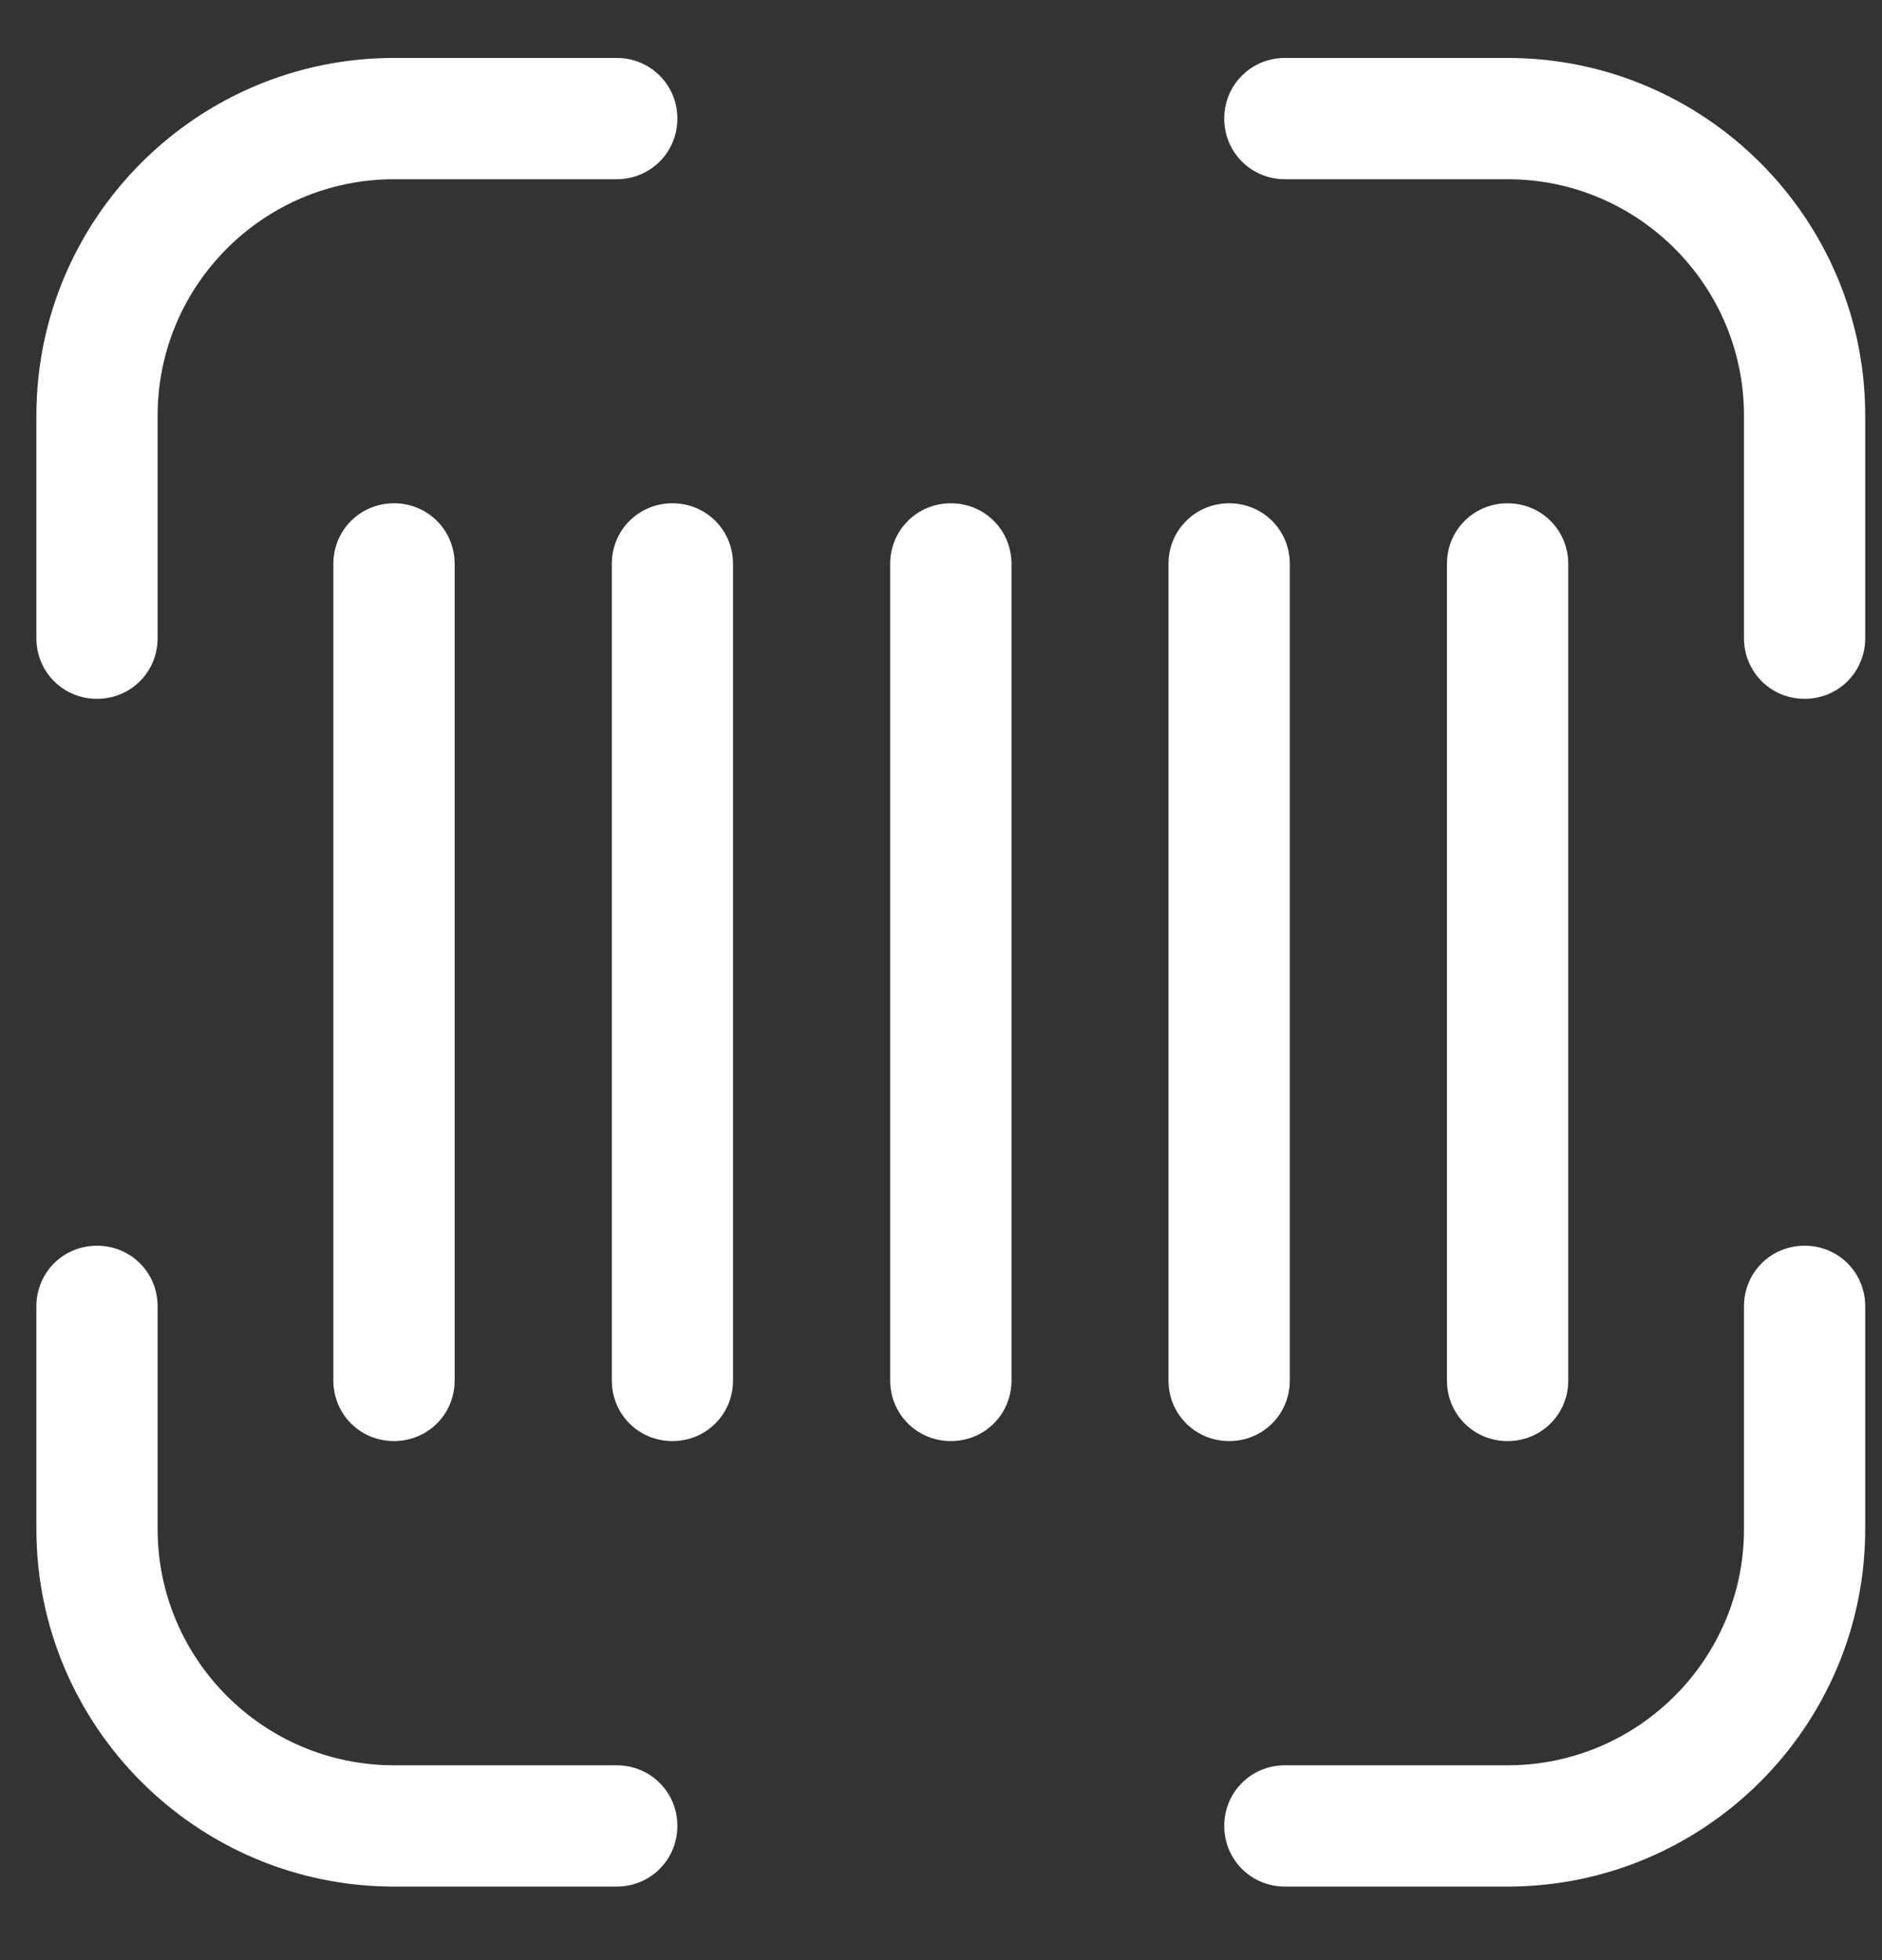
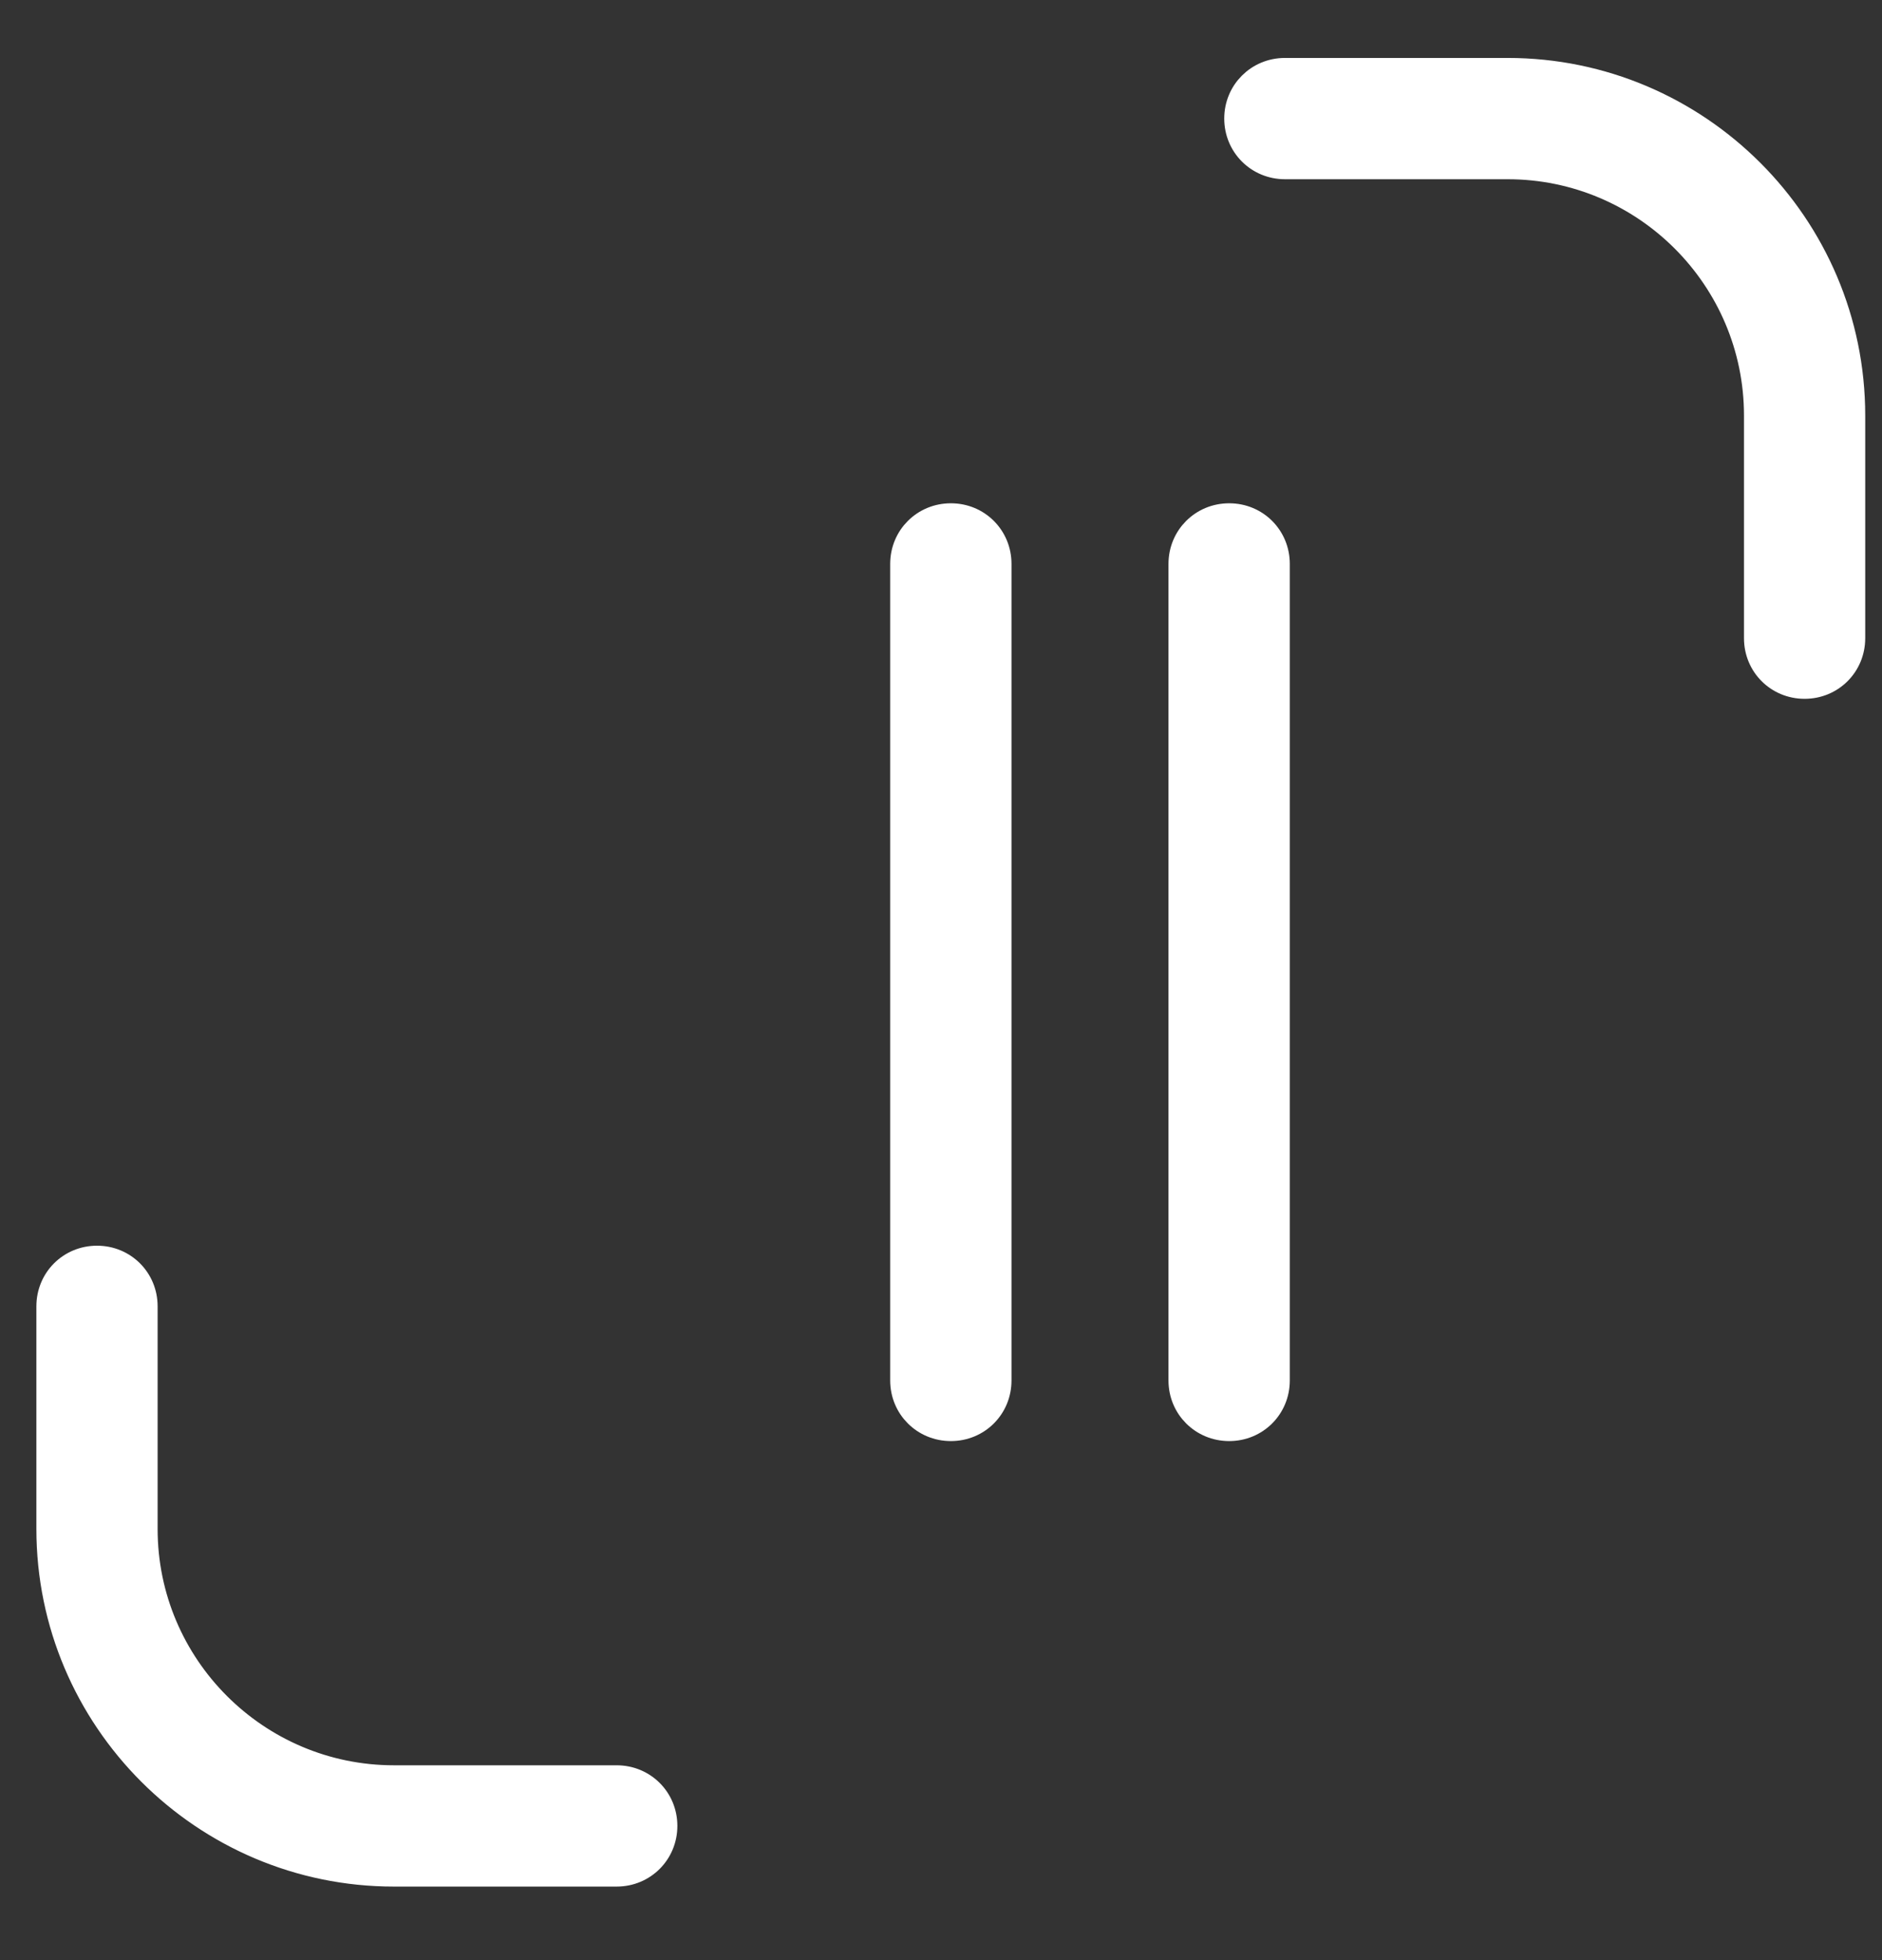
<svg xmlns="http://www.w3.org/2000/svg" width="24" height="25" viewBox="0 0 24 25" fill="none">
  <rect x="0" y="0" width="24" height="25" fill="#333333" stroke="none" />
  <path d="M7.864 22.665H5.024C3.28 22.665 1.86 21.246 1.86 19.501V16.661C1.86 16.313 1.585 16.038 1.237 16.038C0.889 16.038 0.614 16.313 0.614 16.661V19.501C0.614 21.932 2.593 23.912 5.024 23.912H7.864C8.212 23.912 8.488 23.636 8.488 23.288C8.488 22.94 8.212 22.665 7.864 22.665Z" fill="white" stroke="white" stroke-width="0.3" />
  <path d="M19.226 0.889H16.386C16.038 0.889 15.762 1.165 15.762 1.512C15.762 1.86 16.038 2.136 16.386 2.136H19.226C20.97 2.136 22.39 3.555 22.39 5.3V8.14C22.39 8.488 22.665 8.763 23.013 8.763C23.361 8.763 23.636 8.488 23.636 8.14V5.3C23.636 2.869 21.657 0.889 19.226 0.889Z" fill="white" stroke="white" stroke-width="0.3" />
-   <path d="M23.013 16.038C22.665 16.038 22.39 16.313 22.39 16.661V19.501C22.39 21.246 20.97 22.665 19.226 22.665H16.386C16.038 22.665 15.762 22.94 15.762 23.288C15.762 23.636 16.038 23.912 16.386 23.912H19.226C21.657 23.912 23.636 21.932 23.636 19.501V16.661C23.636 16.313 23.361 16.038 23.013 16.038Z" fill="white" stroke="white" stroke-width="0.3" />
-   <path d="M7.864 0.889H5.024C2.593 0.889 0.614 2.869 0.614 5.3V8.14C0.614 8.488 0.889 8.763 1.237 8.763C1.585 8.763 1.86 8.488 1.86 8.14V5.3C1.86 3.555 3.28 2.136 5.024 2.136H7.864C8.212 2.136 8.488 1.86 8.488 1.512C8.488 1.165 8.212 0.889 7.864 0.889Z" fill="white" stroke="white" stroke-width="0.3" />
-   <path d="M5.024 6.569C4.676 6.569 4.401 6.844 4.401 7.192V17.607C4.401 17.955 4.676 18.23 5.024 18.23C5.372 18.23 5.648 17.955 5.648 17.607V7.192C5.648 6.844 5.372 6.569 5.024 6.569Z" fill="white" stroke="white" stroke-width="0.3" />
-   <path d="M8.575 6.569C8.227 6.569 7.952 6.844 7.952 7.192V17.607C7.952 17.955 8.227 18.23 8.575 18.23C8.923 18.23 9.198 17.955 9.198 17.607V7.192C9.198 6.844 8.923 6.569 8.575 6.569Z" fill="white" stroke="white" stroke-width="0.3" />
  <path d="M12.126 6.569C11.778 6.569 11.502 6.844 11.502 7.192V17.607C11.502 17.955 11.778 18.23 12.126 18.23C12.474 18.23 12.749 17.955 12.749 17.607V7.192C12.749 6.844 12.474 6.569 12.126 6.569Z" fill="white" stroke="white" stroke-width="0.3" />
  <path d="M15.675 6.569C15.327 6.569 15.051 6.844 15.051 7.192V17.607C15.051 17.955 15.327 18.23 15.675 18.23C16.023 18.23 16.298 17.955 16.298 17.607V7.192C16.298 6.844 16.023 6.569 15.675 6.569Z" fill="white" stroke="white" stroke-width="0.3" />
-   <path d="M19.225 6.569C18.877 6.569 18.602 6.844 18.602 7.192V17.607C18.602 17.955 18.877 18.23 19.225 18.23C19.573 18.23 19.849 17.955 19.849 17.607V7.192C19.849 6.844 19.573 6.569 19.225 6.569Z" fill="white" stroke="white" stroke-width="0.3" />
</svg>